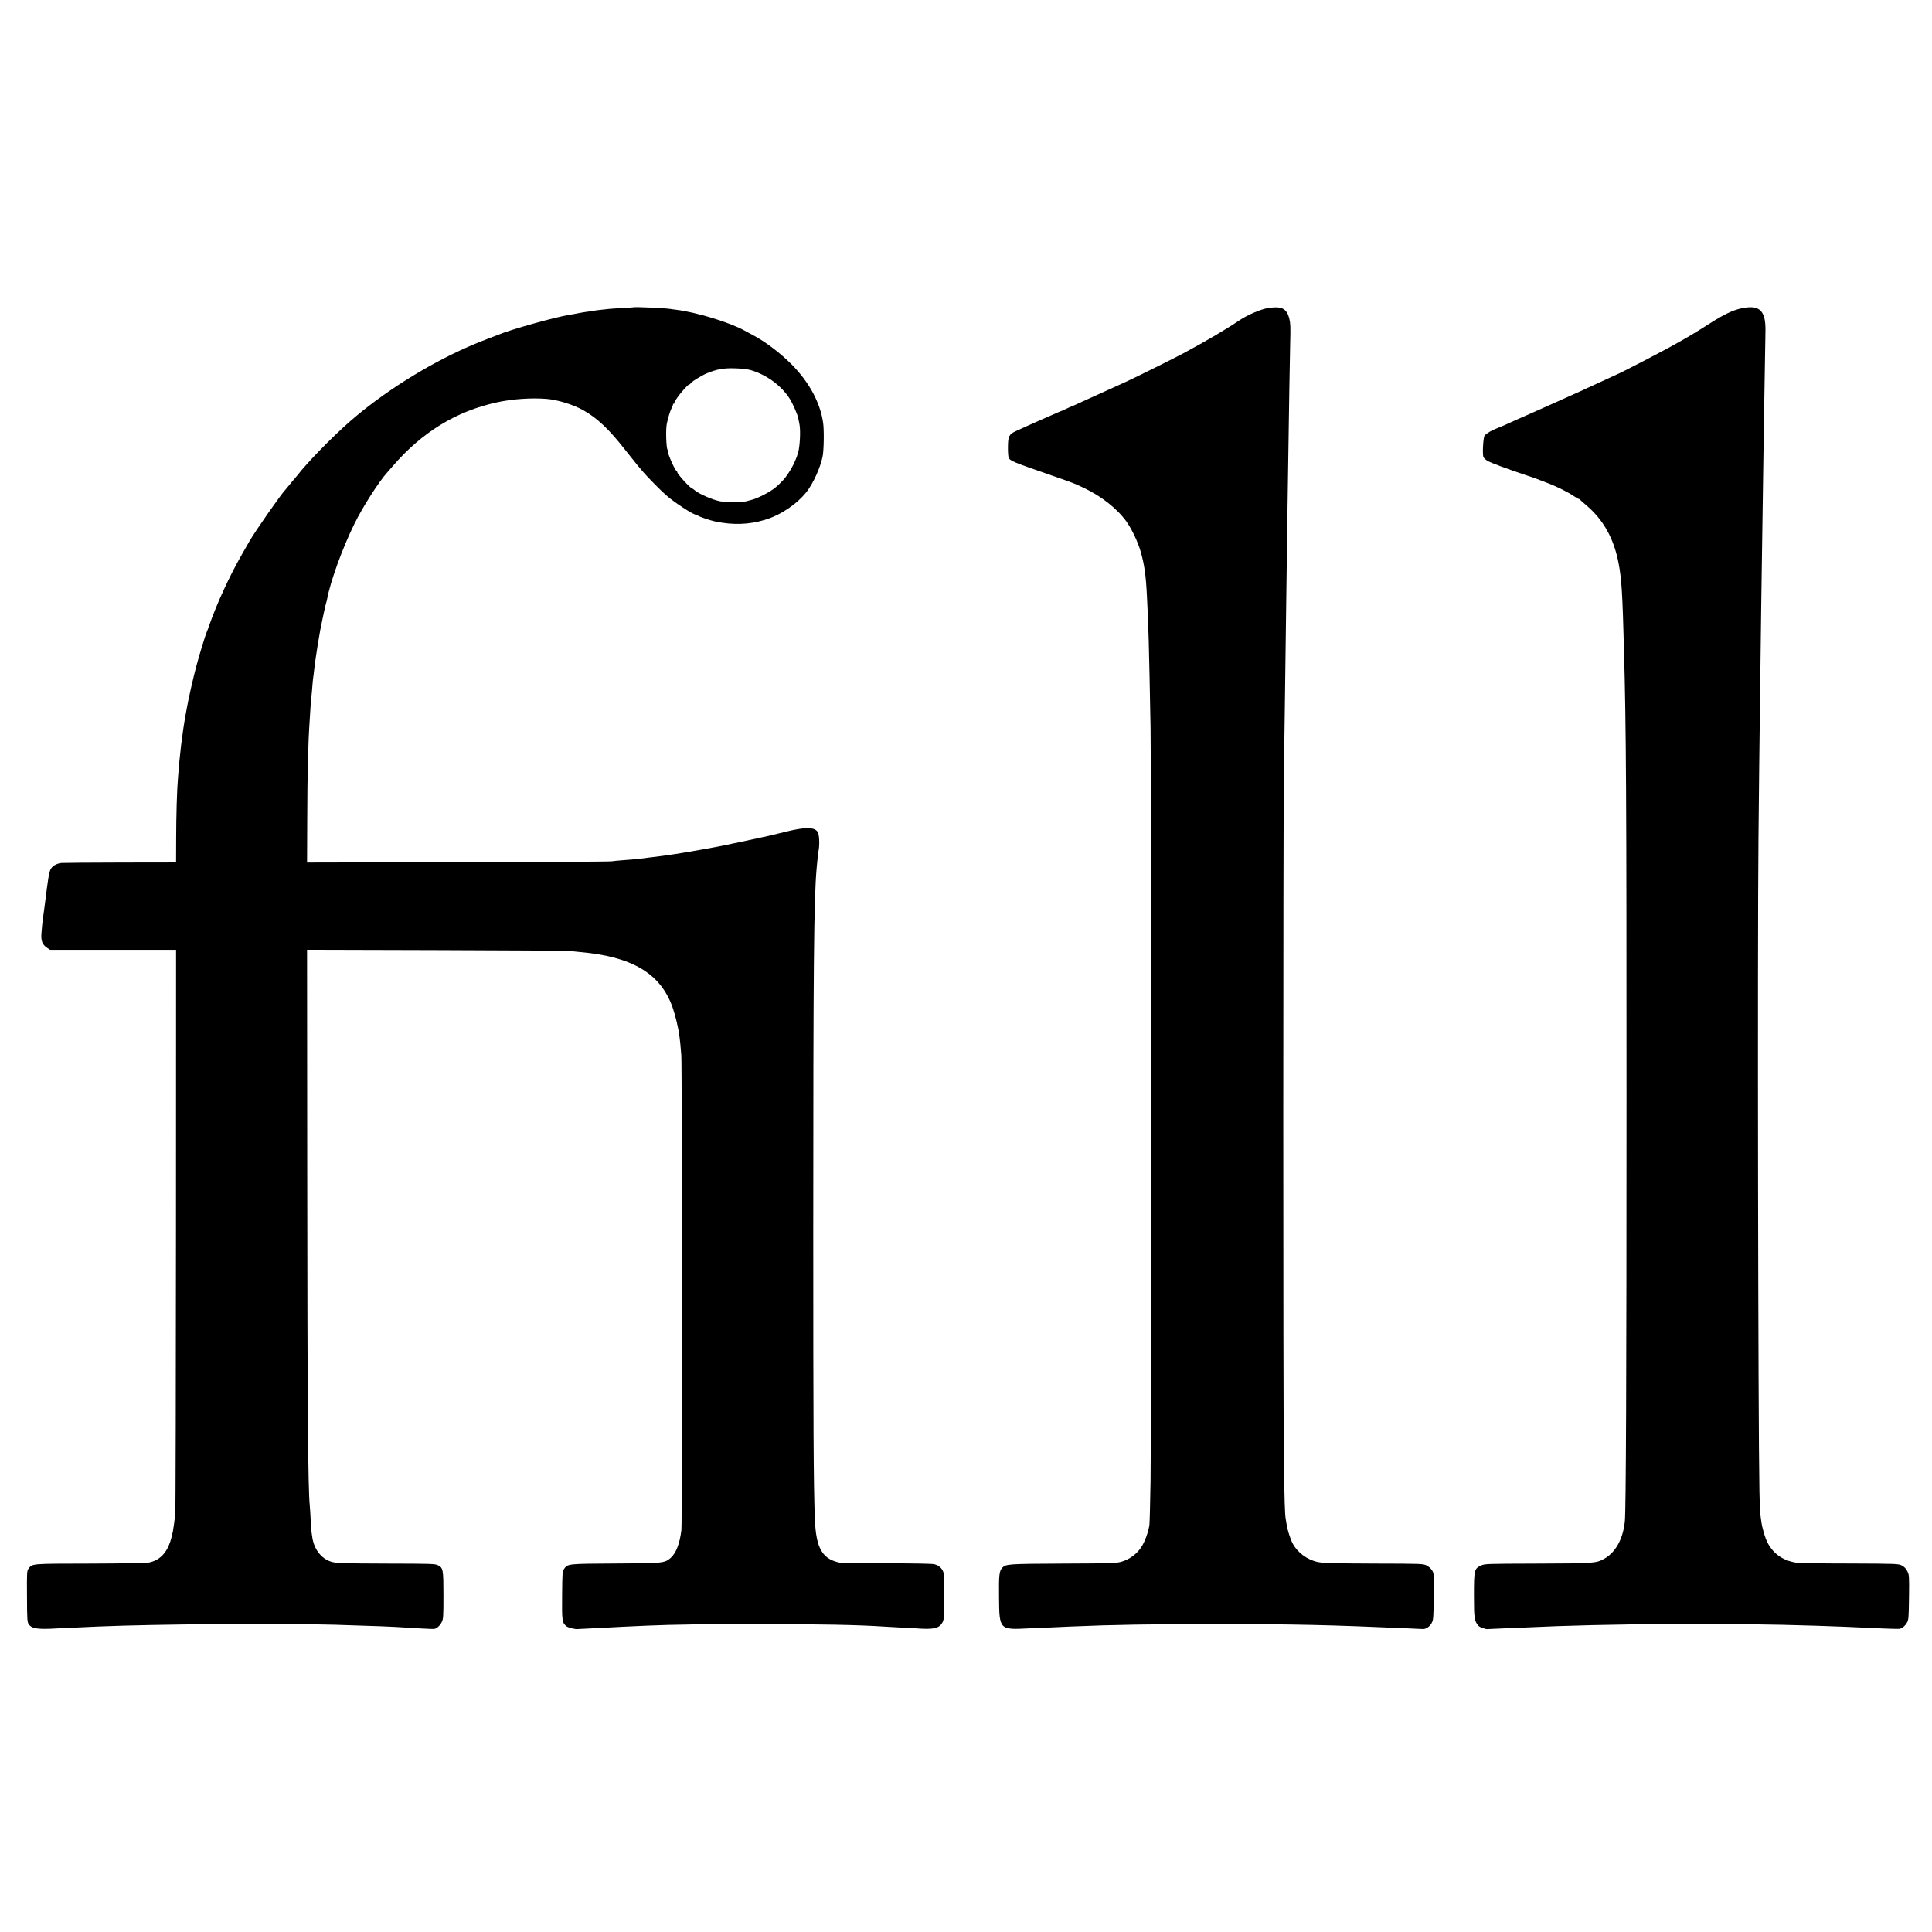
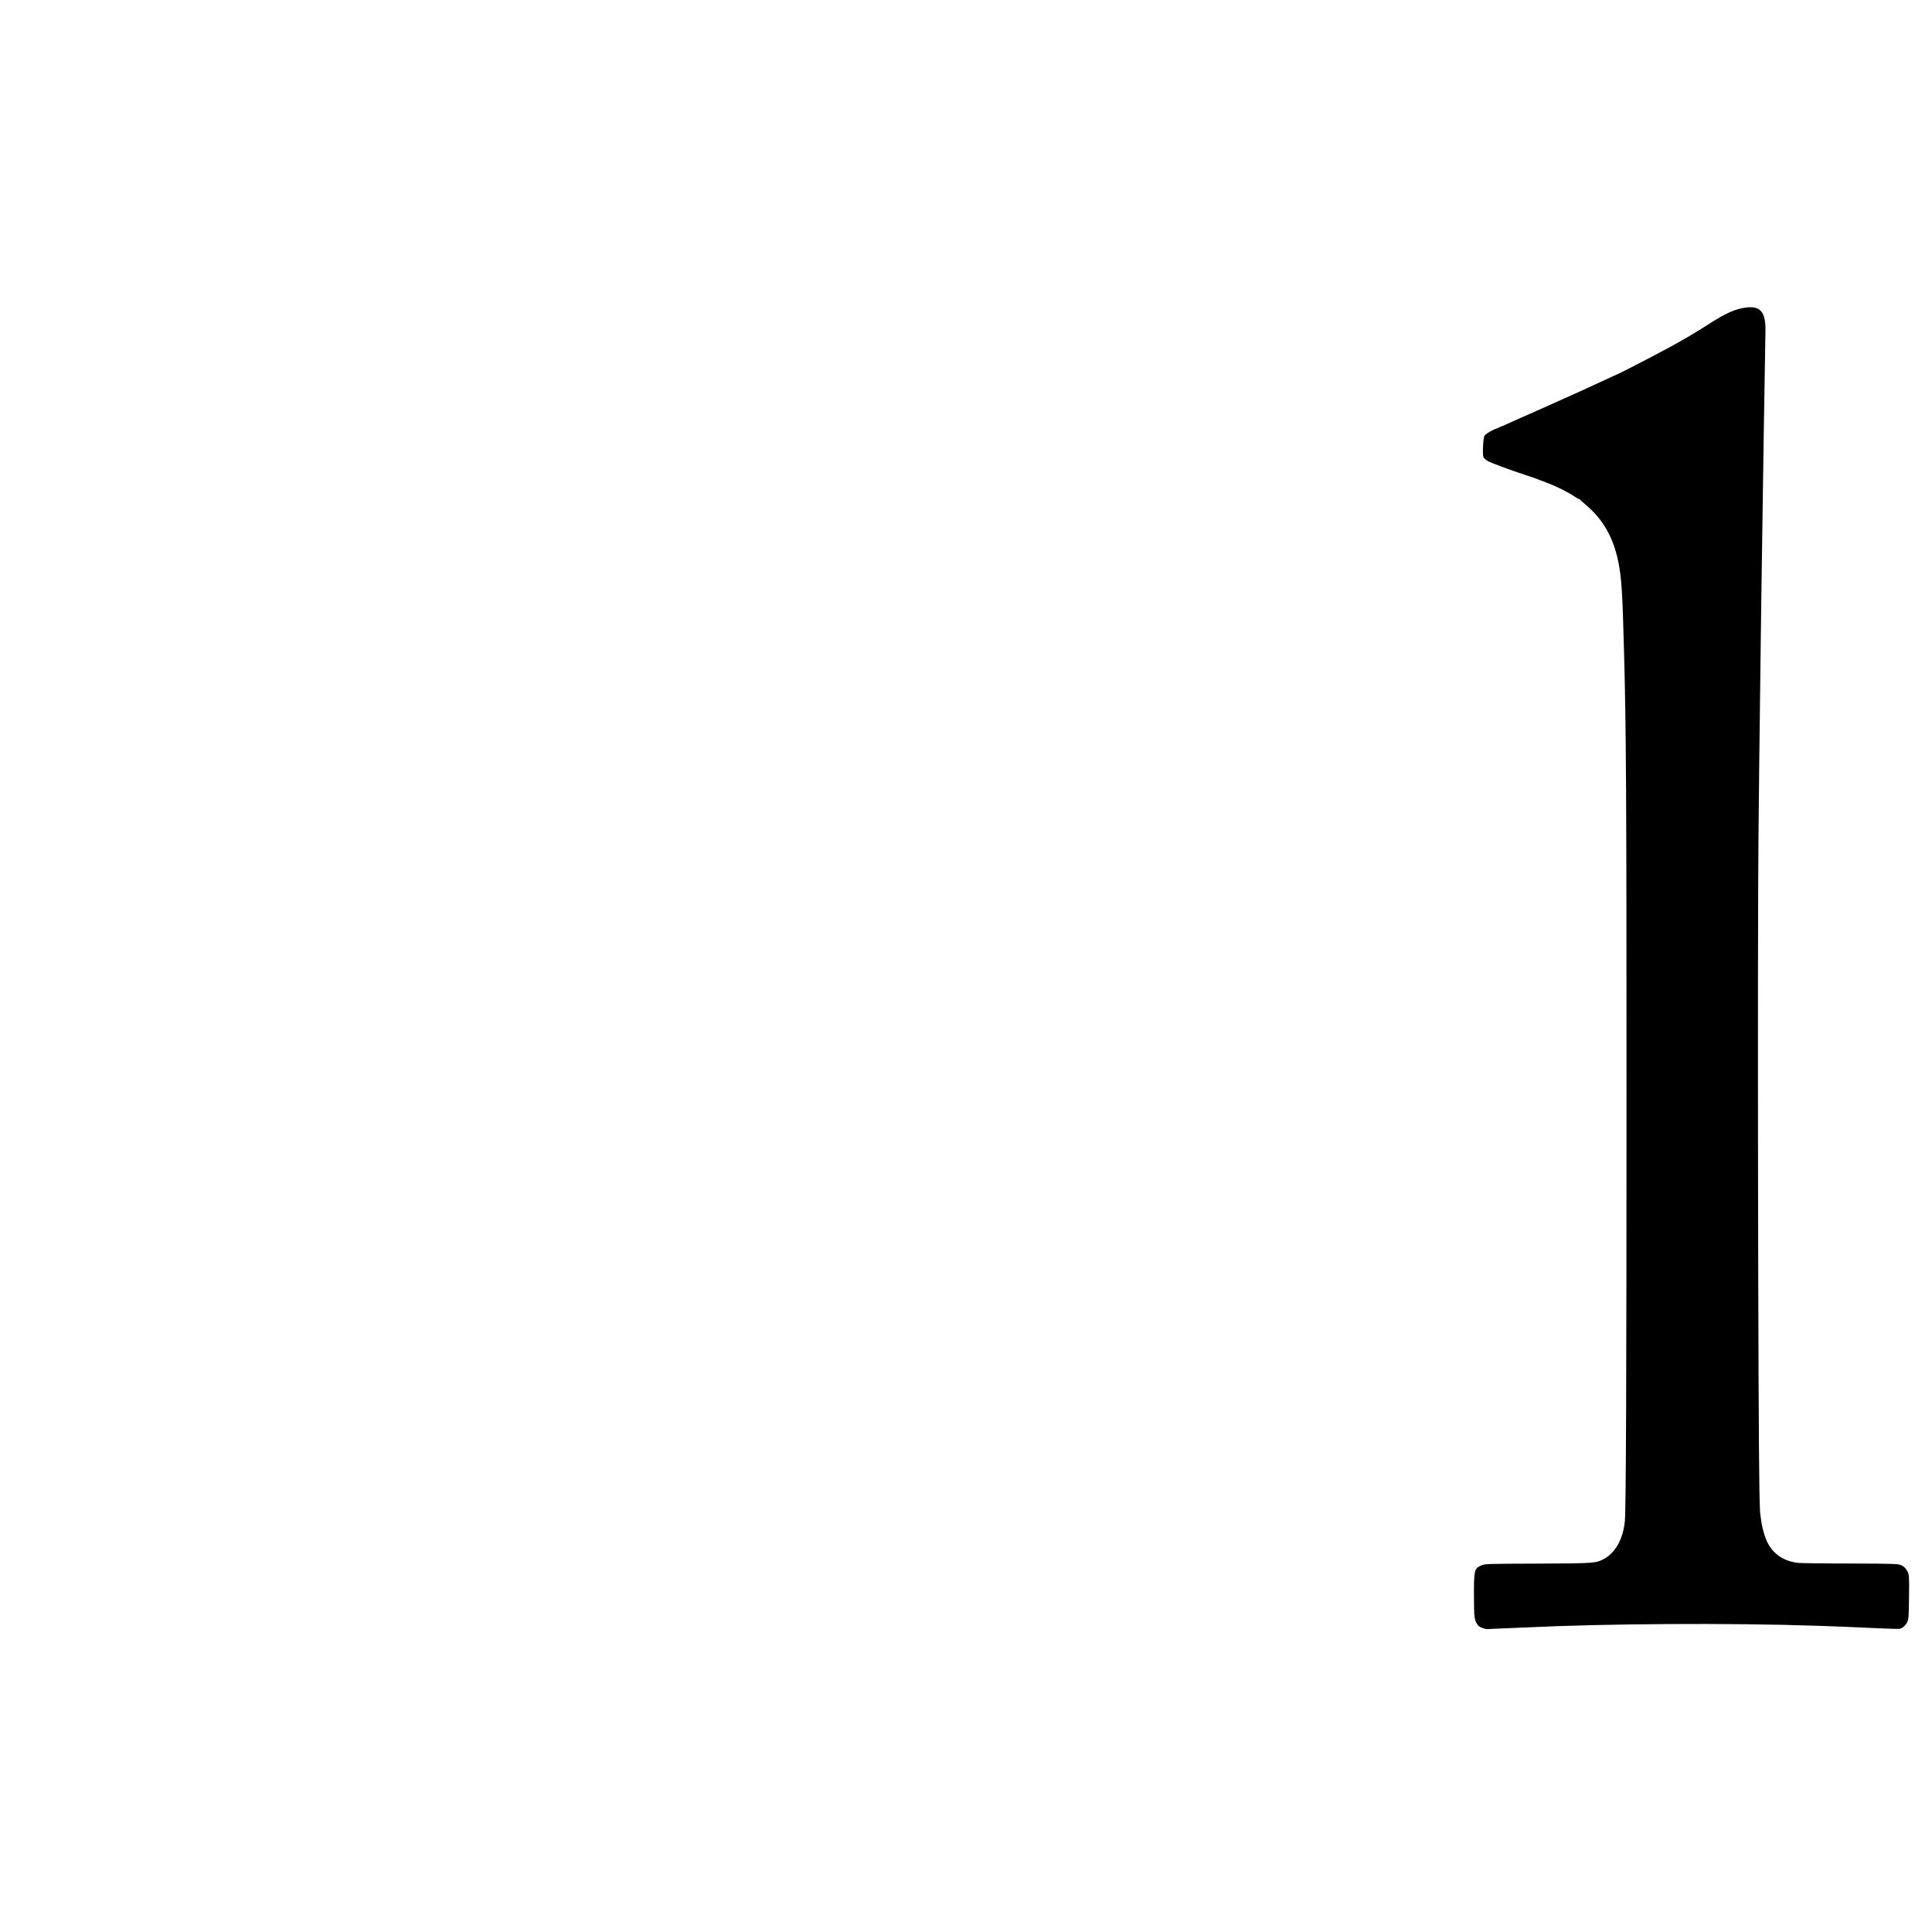
<svg xmlns="http://www.w3.org/2000/svg" version="1.0" width="2211pt" height="2211pt" viewBox="0 0 2211 2211" preserveAspectRatio="xMidYMid meet">
  <g transform="translate(0,2211) scale(0.1,-0.1)" fill="#000000" stroke="none">
-     <path d="M7247 18593 c-1 -1 -55 -4 -120 -8 -64 -3 -129 -8 -145 -9 -15 -2 -61 -7 -102 -11 -41 -4 -78 -9 -81 -11 -3 -1 -30 -6 -60 -9 -30 -3 -85 -12 -124 -20 -38 -8 -83 -16 -100 -18 -155 -24 -673 -169 -810 -227 -11 -5 -69 -27 -128 -49 -60 -23 -130 -51 -155 -62 -26 -11 -56 -24 -67 -29 -473 -208 -980 -528 -1356 -858 -202 -177 -486 -469 -600 -617 -13 -16 -29 -36 -36 -43 -7 -7 -29 -34 -50 -60 -21 -26 -40 -49 -43 -52 -42 -39 -352 -482 -416 -595 -6 -11 -45 -79 -87 -152 -142 -249 -282 -552 -372 -808 -9 -27 -21 -59 -26 -70 -16 -34 -89 -272 -124 -405 -38 -144 -91 -379 -110 -490 -7 -42 -15 -84 -19 -105 -2 -11 -7 -45 -12 -75 -4 -30 -8 -57 -9 -60 -1 -3 -5 -34 -9 -70 -5 -36 -10 -72 -11 -80 -2 -8 -6 -49 -10 -90 -4 -41 -9 -82 -10 -91 -2 -9 -6 -59 -10 -110 -4 -52 -8 -110 -10 -129 -9 -97 -19 -415 -19 -662 l-1 -278 -640 -1 c-352 -1 -655 -3 -674 -5 -56 -7 -104 -36 -123 -74 -9 -19 -21 -71 -27 -115 -11 -75 -15 -103 -27 -200 -2 -22 -9 -71 -14 -110 -5 -38 -12 -88 -15 -110 -10 -74 -16 -130 -21 -200 -6 -83 11 -126 65 -162 l34 -23 721 0 721 0 -1 -3197 c-1 -1759 -4 -3224 -8 -3255 -20 -180 -31 -238 -57 -319 -45 -138 -127 -218 -247 -241 -36 -6 -283 -11 -677 -12 -675 -1 -655 0 -698 -58 -19 -25 -20 -42 -18 -319 1 -275 3 -293 22 -320 34 -48 109 -58 329 -44 36 2 126 6 200 9 74 4 194 9 265 12 663 28 2075 38 2710 20 437 -13 675 -22 795 -31 75 -6 314 -18 334 -17 31 2 69 34 91 78 18 36 20 59 20 304 0 299 -3 317 -63 347 -34 17 -77 18 -578 19 -550 2 -592 4 -654 25 -106 37 -184 140 -205 269 -13 85 -14 95 -20 215 -3 66 -8 136 -10 157 -20 191 -27 1128 -29 3831 l-2 2528 1476 -4 c811 -2 1500 -7 1530 -10 30 -4 82 -9 115 -12 603 -53 925 -245 1063 -636 31 -88 66 -236 77 -324 3 -27 7 -65 10 -83 2 -18 7 -81 12 -140 9 -129 11 -5354 1 -5432 -19 -157 -61 -264 -123 -319 -68 -60 -93 -62 -637 -64 -541 -3 -543 -3 -583 -63 -19 -27 -20 -50 -22 -302 -3 -294 0 -313 51 -354 17 -14 105 -36 126 -31 3 1 75 4 160 8 85 4 175 8 200 10 40 3 214 11 435 21 307 13 681 18 1275 18 706 -1 1145 -9 1440 -29 41 -2 129 -7 195 -11 66 -3 143 -7 170 -9 197 -15 262 -1 299 65 19 31 20 54 21 290 1 140 -3 269 -8 285 -15 48 -54 82 -106 94 -28 6 -237 10 -541 10 -272 0 -506 2 -520 4 -218 38 -292 161 -305 509 -15 404 -18 1072 -18 3298 0 3012 7 3774 38 4135 10 117 17 183 25 223 11 62 5 174 -11 199 -37 60 -143 61 -378 2 -91 -22 -173 -42 -181 -44 -154 -34 -373 -81 -425 -91 -11 -2 -40 -8 -65 -14 -83 -19 -474 -88 -590 -105 -63 -9 -126 -18 -140 -20 -14 -2 -52 -7 -85 -11 -33 -3 -68 -8 -77 -9 -9 -2 -48 -7 -85 -11 -37 -4 -81 -8 -98 -10 -16 -2 -68 -6 -115 -9 -47 -3 -101 -9 -120 -12 -19 -4 -811 -8 -1760 -10 l-1726 -4 2 488 c2 557 9 861 29 1153 2 41 7 113 10 160 3 47 8 96 10 110 2 14 7 63 10 110 4 47 8 92 10 100 2 8 6 44 10 80 4 36 9 72 10 81 2 9 6 40 10 70 6 46 28 185 50 308 12 66 65 314 70 320 2 4 6 18 8 32 38 205 177 589 313 864 95 194 281 484 374 586 8 9 38 43 65 75 334 387 724 627 1190 729 176 39 396 54 570 40 126 -10 305 -65 419 -129 161 -90 295 -217 482 -456 67 -85 132 -166 144 -180 12 -14 40 -47 63 -74 44 -52 199 -210 258 -261 90 -81 311 -225 343 -225 7 0 16 -4 21 -9 15 -14 143 -57 205 -70 202 -41 379 -35 560 19 181 53 367 178 480 320 77 97 161 284 185 410 14 76 17 300 5 382 -33 230 -159 463 -358 665 -129 131 -303 263 -444 337 -35 18 -79 42 -98 53 -167 93 -558 212 -781 238 -25 3 -54 7 -65 9 -52 10 -420 27 -427 19z m1338 -717 c183 -51 357 -178 453 -330 33 -52 87 -175 96 -216 3 -14 9 -47 15 -75 14 -68 6 -246 -14 -320 -34 -126 -123 -279 -210 -358 -16 -15 -37 -34 -45 -41 -57 -52 -218 -135 -292 -150 -13 -3 -36 -9 -53 -14 -32 -10 -238 -9 -293 1 -83 15 -244 85 -291 126 -13 12 -27 21 -30 21 -20 1 -171 166 -171 188 0 6 -4 12 -9 14 -18 7 -110 218 -95 218 3 0 0 10 -7 22 -15 27 -21 228 -9 293 13 67 39 153 58 190 9 17 15 33 14 38 -1 4 3 7 10 7 6 0 8 3 5 6 -6 7 39 76 83 127 56 65 88 96 94 90 3 -4 6 -1 6 4 0 16 125 95 192 122 114 46 185 59 313 56 74 -2 143 -9 180 -19z" />
-     <path d="M14503 18583 c-77 -13 -228 -78 -313 -135 -155 -105 -381 -238 -645 -380 -88 -48 -555 -280 -665 -330 -74 -34 -386 -176 -430 -195 -19 -9 -68 -31 -108 -49 -40 -19 -74 -34 -76 -34 -2 0 -34 -14 -72 -32 -38 -17 -73 -33 -79 -34 -11 -3 -410 -180 -492 -219 -76 -36 -87 -58 -88 -179 -1 -56 3 -111 8 -122 17 -39 38 -48 497 -207 253 -88 248 -86 370 -144 199 -95 379 -238 482 -383 61 -86 131 -234 162 -343 41 -141 60 -272 71 -497 19 -358 24 -553 42 -1515 10 -558 10 -8001 0 -8625 -4 -250 -10 -475 -13 -500 -11 -81 -53 -197 -95 -259 -51 -76 -131 -135 -220 -162 -64 -19 -97 -21 -671 -23 -633 -3 -657 -5 -698 -48 -35 -38 -40 -85 -37 -338 3 -372 4 -373 342 -355 44 2 143 6 220 9 77 3 196 8 265 12 462 20 932 28 1685 28 873 -1 1278 -10 2165 -49 91 -4 170 -8 176 -8 33 -1 77 29 97 67 21 39 22 55 25 307 2 262 2 266 -21 300 -12 19 -40 43 -62 54 -38 19 -62 20 -575 21 -492 2 -602 5 -669 18 -121 25 -235 110 -289 215 -25 47 -59 154 -67 211 -4 25 -9 54 -11 65 -10 52 -15 220 -21 690 -10 723 -9 7156 0 7835 4 311 10 698 12 860 2 162 7 502 10 755 3 253 7 591 10 750 2 160 7 481 10 715 6 411 9 611 20 1315 3 182 7 426 10 543 5 175 3 224 -10 275 -31 120 -88 147 -252 120z" />
    <path d="M19995 18592 c-126 -13 -237 -61 -435 -188 -69 -44 -147 -93 -175 -109 -27 -17 -59 -35 -70 -42 -11 -7 -27 -16 -35 -20 -8 -4 -46 -26 -85 -48 -112 -66 -664 -353 -700 -364 -3 -1 -49 -22 -102 -47 -170 -80 -441 -203 -663 -301 -118 -52 -243 -108 -278 -124 -35 -16 -65 -29 -67 -29 -2 0 -48 -21 -102 -46 -54 -25 -123 -55 -153 -66 -62 -24 -118 -57 -140 -83 -15 -18 -26 -194 -15 -242 3 -13 24 -33 48 -47 40 -24 237 -97 452 -168 50 -16 99 -33 110 -38 11 -4 65 -25 120 -46 108 -40 240 -106 310 -154 24 -16 48 -30 53 -30 6 0 12 -3 14 -7 2 -5 30 -30 63 -58 203 -169 325 -387 379 -675 34 -180 44 -345 61 -990 25 -893 29 -1654 29 -5130 0 -3228 -6 -4701 -19 -4838 -20 -202 -105 -358 -237 -431 -92 -51 -119 -53 -763 -55 -593 -2 -601 -2 -648 -23 -75 -35 -79 -50 -79 -343 0 -264 5 -295 54 -348 18 -18 86 -40 108 -35 3 1 84 4 180 8 96 4 207 8 245 10 914 45 2352 53 3325 20 267 -9 451 -16 515 -20 131 -7 410 -18 435 -16 33 1 69 29 94 72 18 31 20 55 23 290 3 248 2 256 -20 299 -15 30 -35 50 -62 64 -39 20 -56 21 -585 23 -300 0 -571 4 -602 7 -159 18 -278 96 -347 226 -32 60 -66 176 -76 259 -3 25 -8 62 -11 81 -3 19 -7 139 -9 265 -15 779 -23 6166 -11 7450 7 756 10 960 21 1845 3 267 8 620 10 785 7 534 15 1073 30 2040 4 270 15 879 19 1140 5 217 -53 293 -209 277z" />
  </g>
</svg>